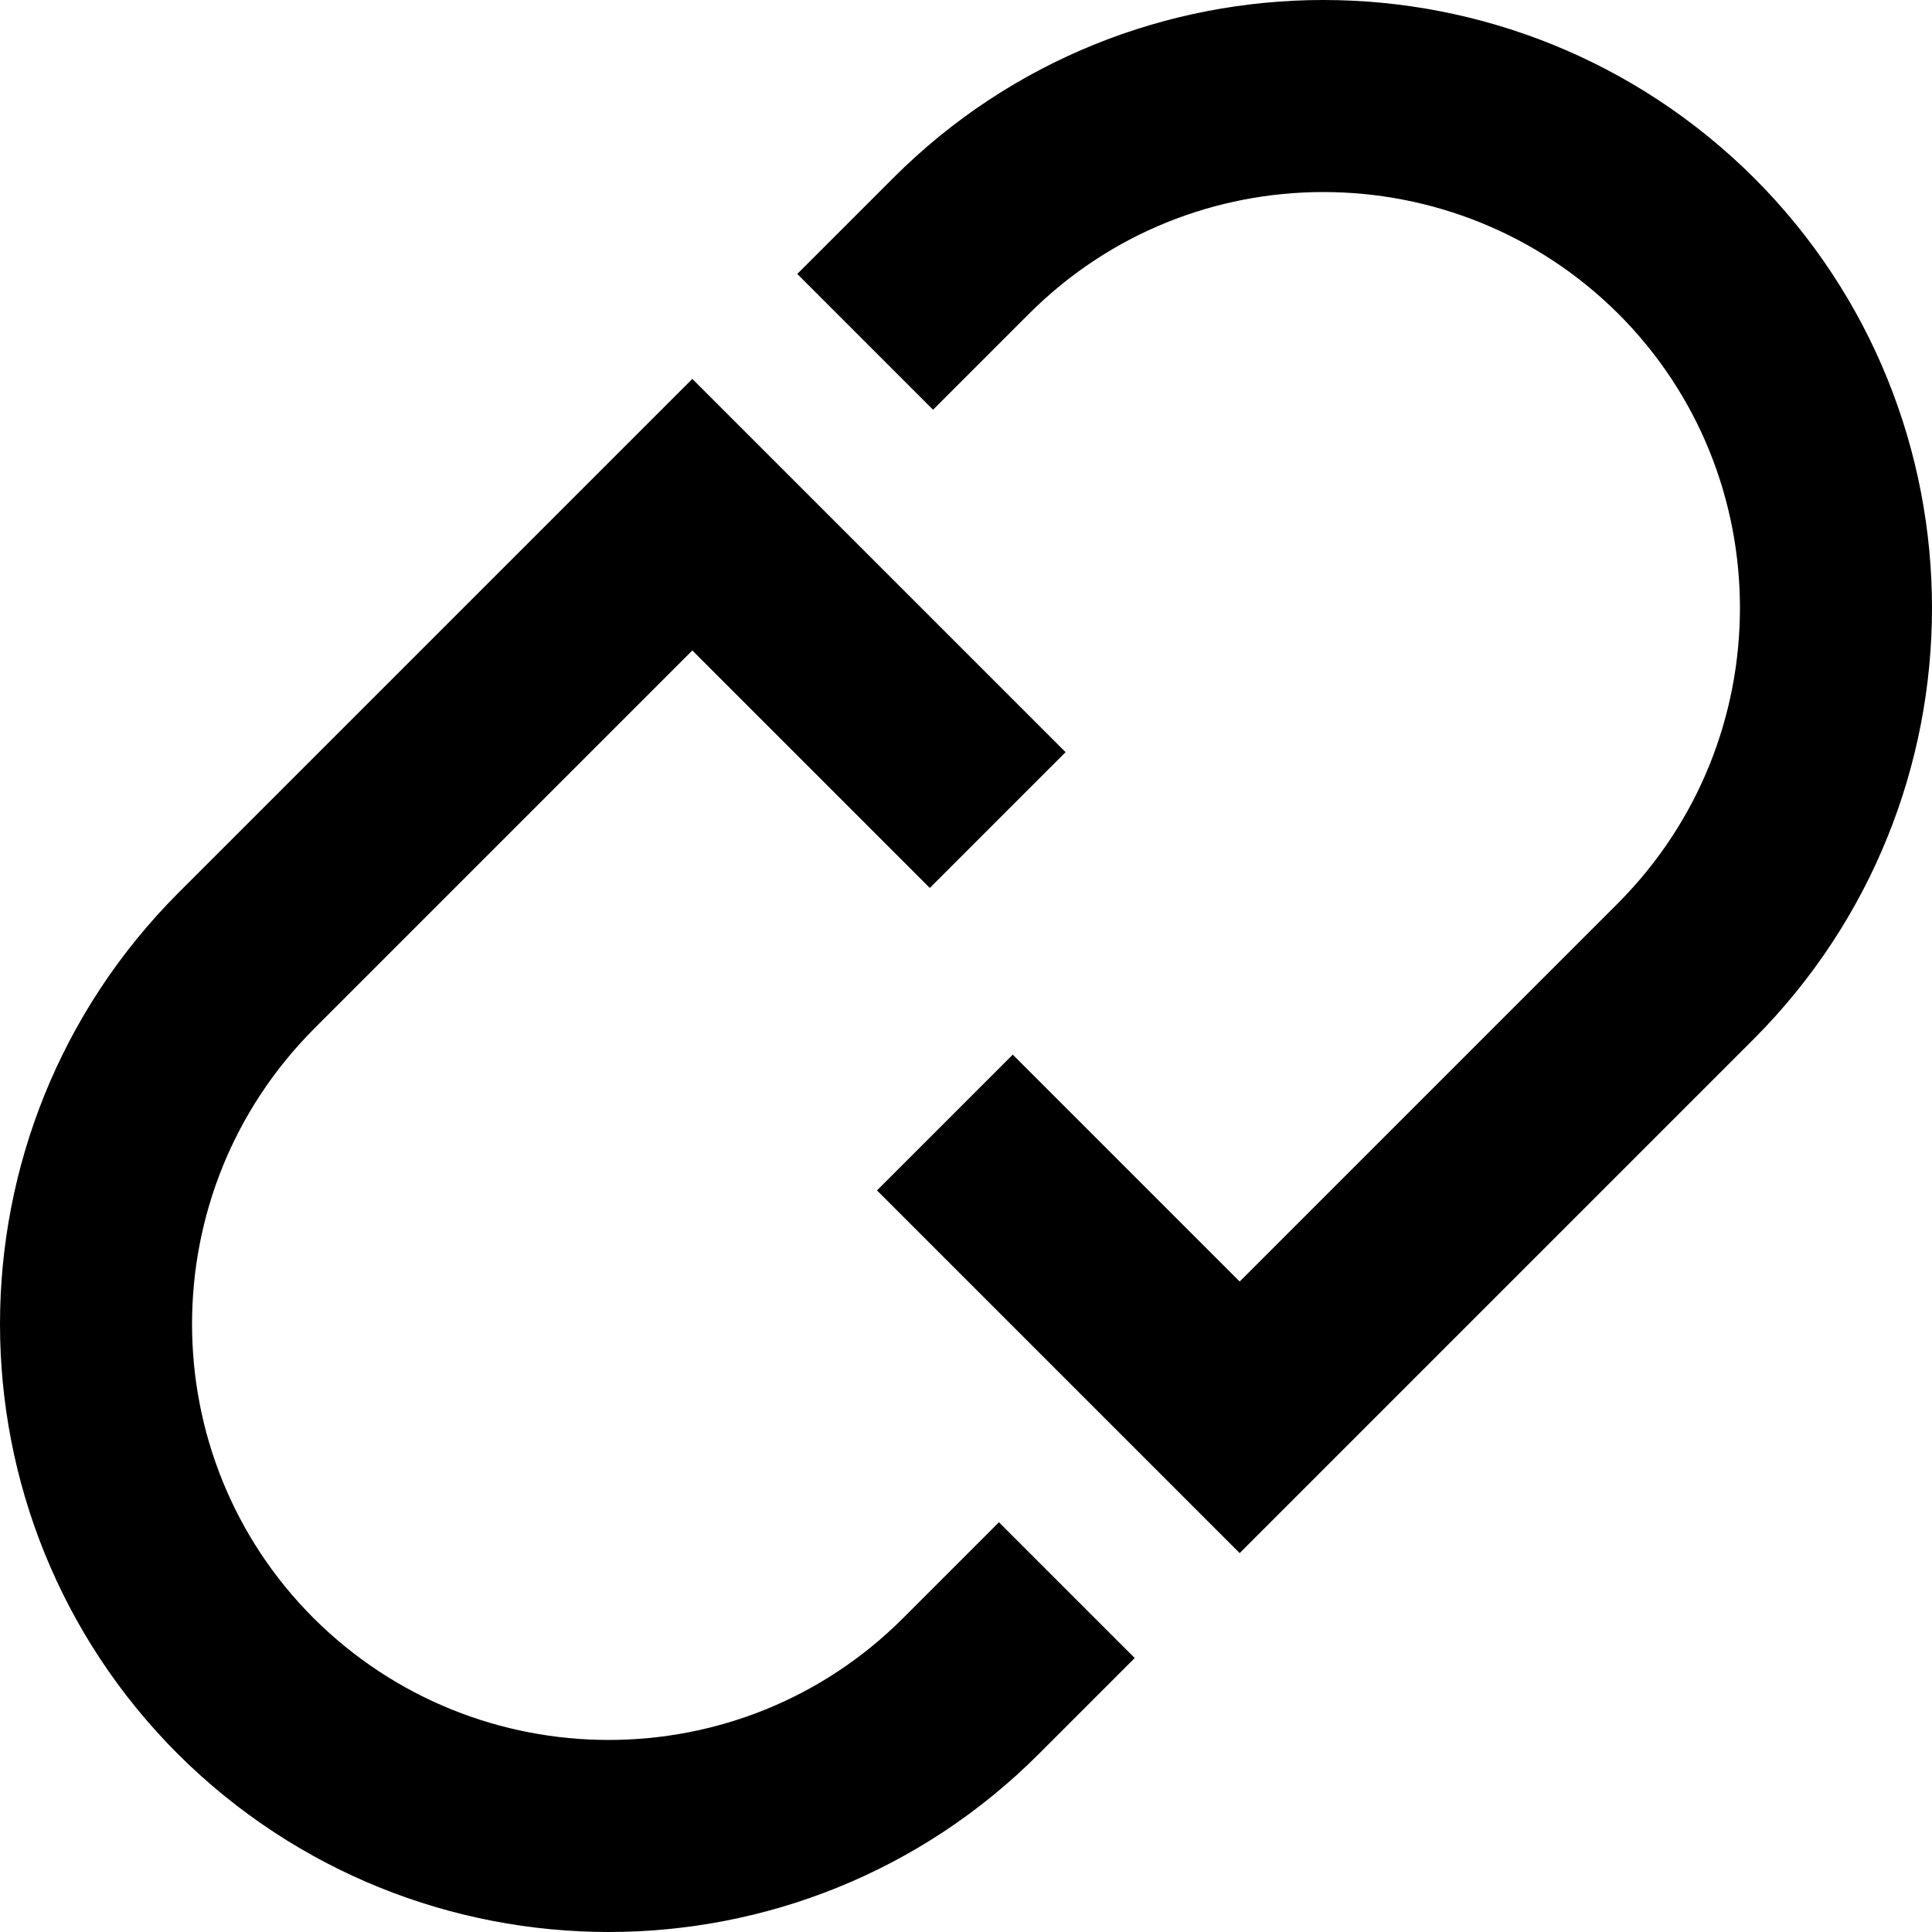
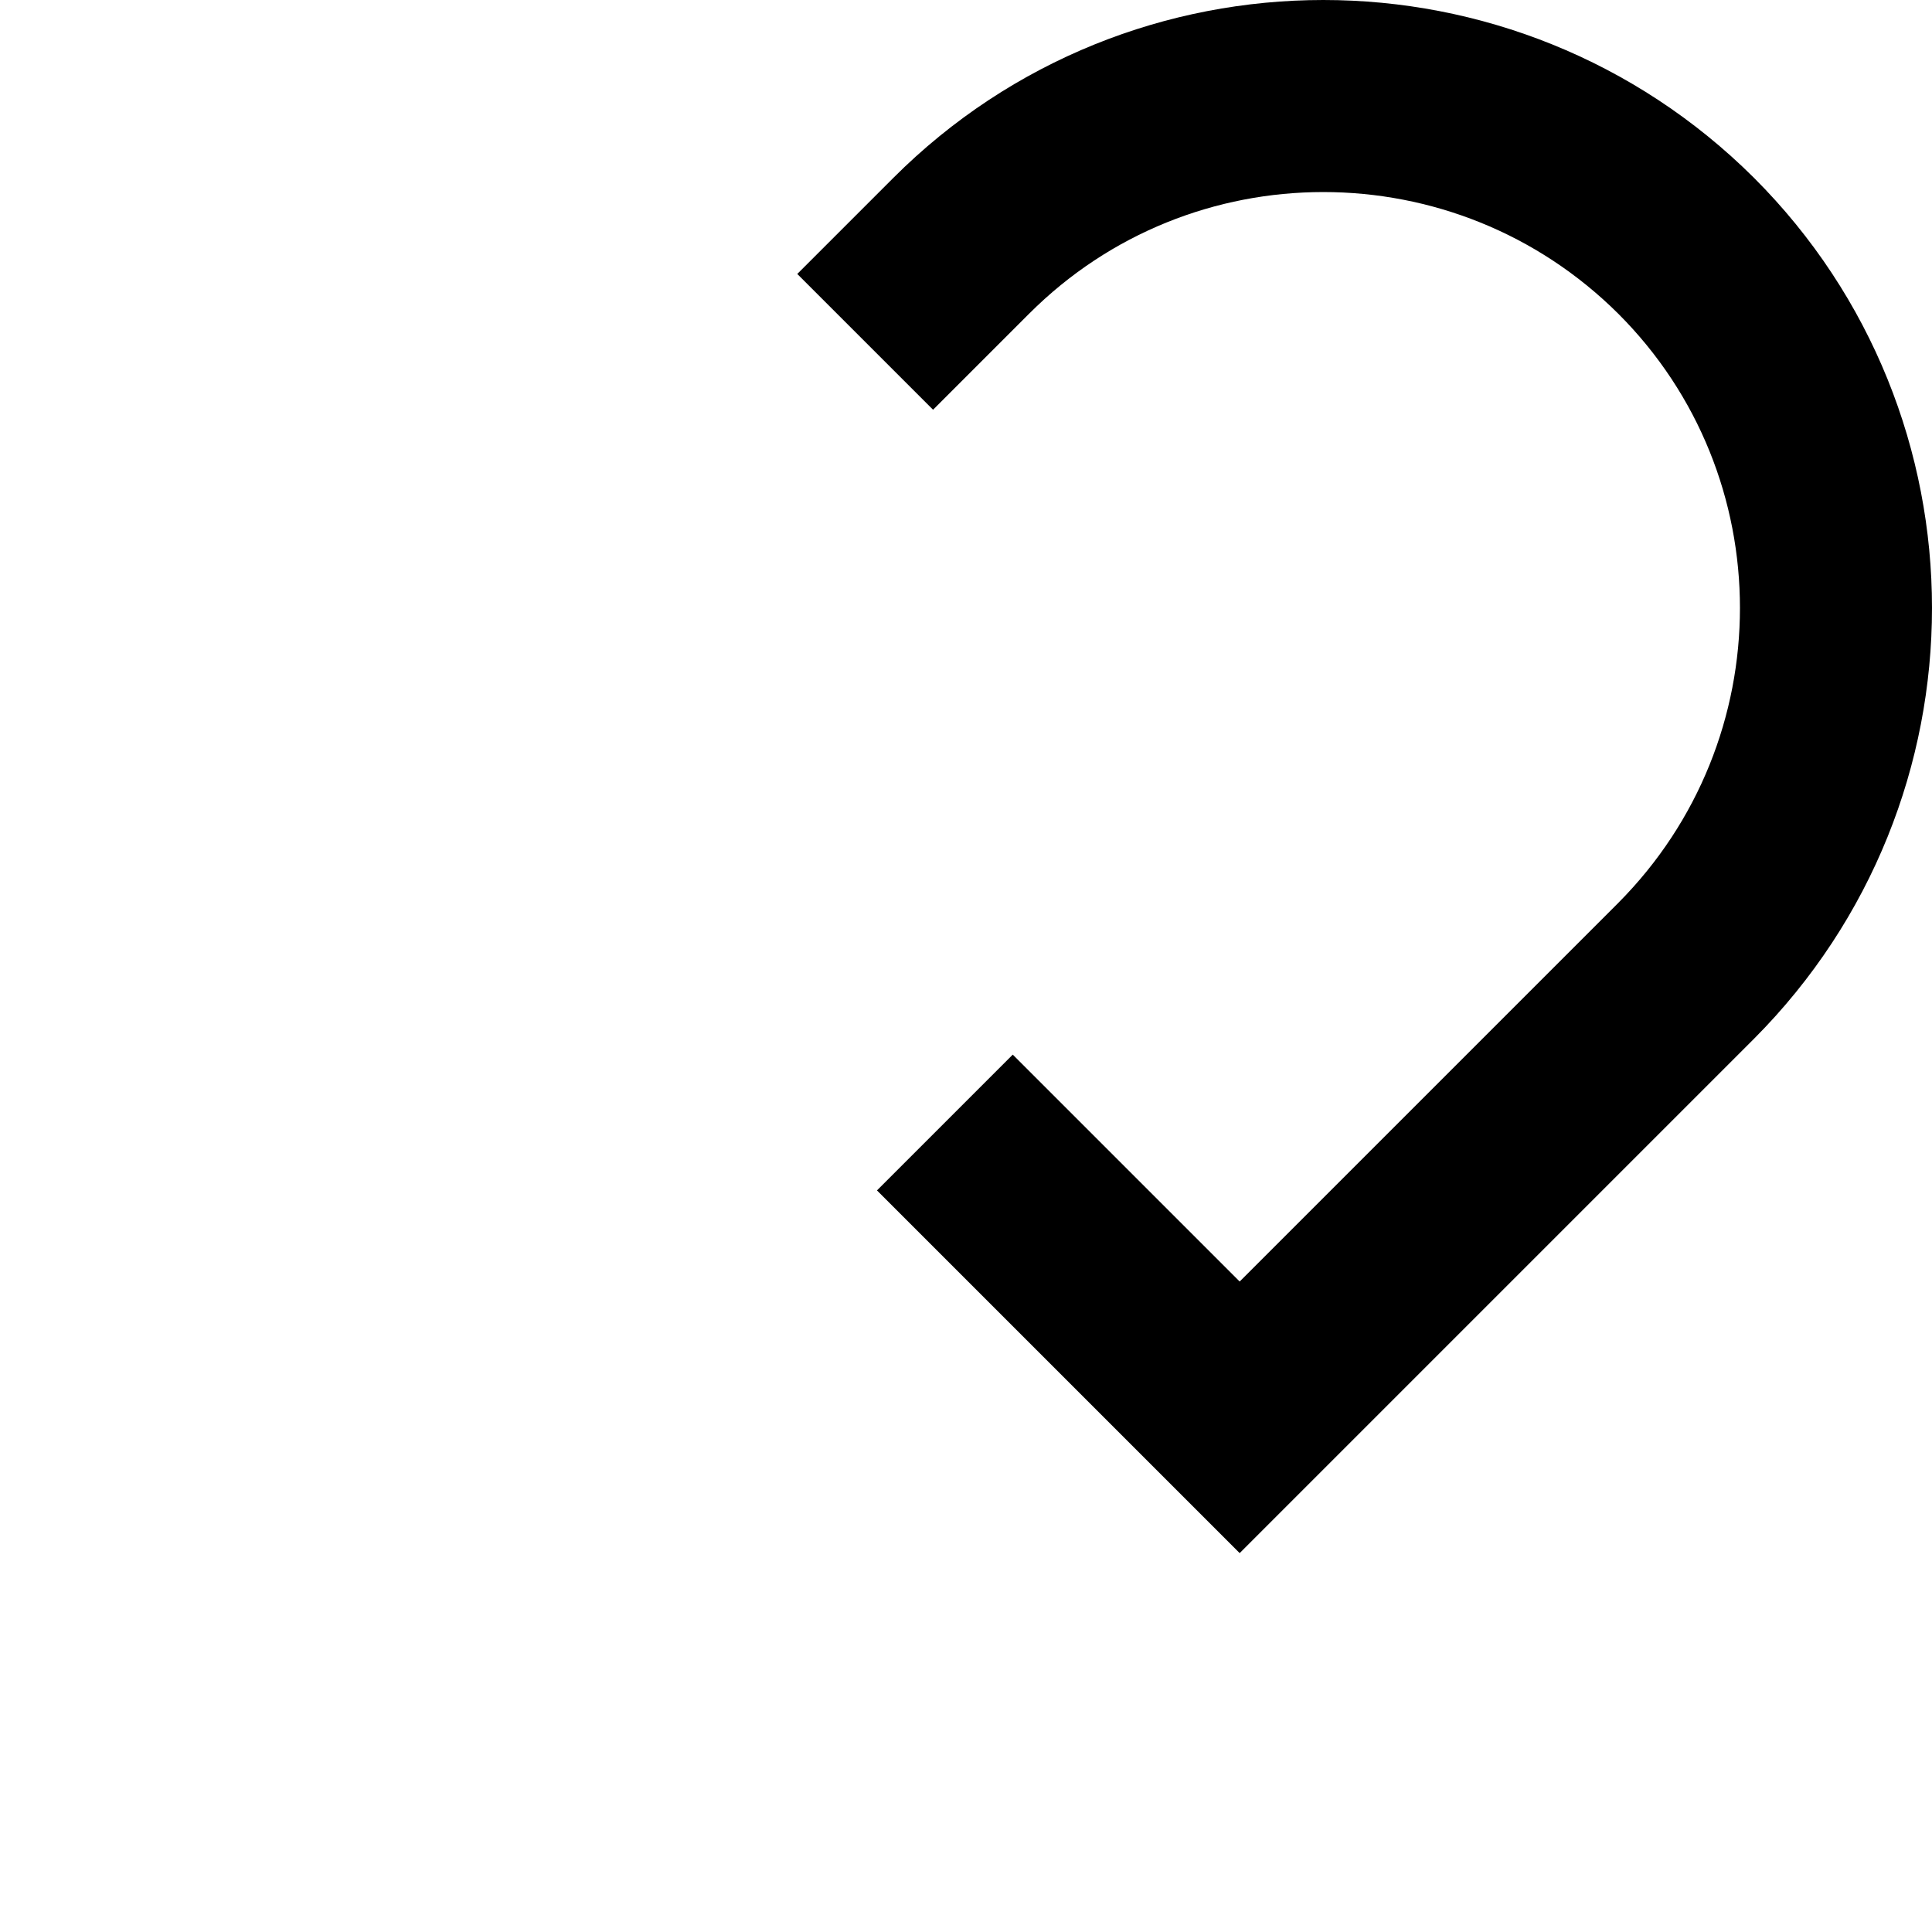
<svg xmlns="http://www.w3.org/2000/svg" id="imprimer" viewBox="0 0 20.12 20.12">
  <defs>
    <style>
      .cls-1 {
        fill: none;
        stroke: #000;
        stroke-width: 2px;
      }
    </style>
  </defs>
  <path class="cls-1" d="M9.01,3.56l1-1c2.08-2.08,5.46-2.08,7.55,0h0c2.08,2.08,2.08,5.46,0,7.55l-4.65,4.65-3.07-3.07" />
-   <path class="cls-1" d="M11.11,16.56l-1,1c-2.08,2.08-5.46,2.08-7.55,0h0c-2.08-2.08-2.08-5.46,0-7.55l4.65-4.65,3.18,3.18" />
</svg>